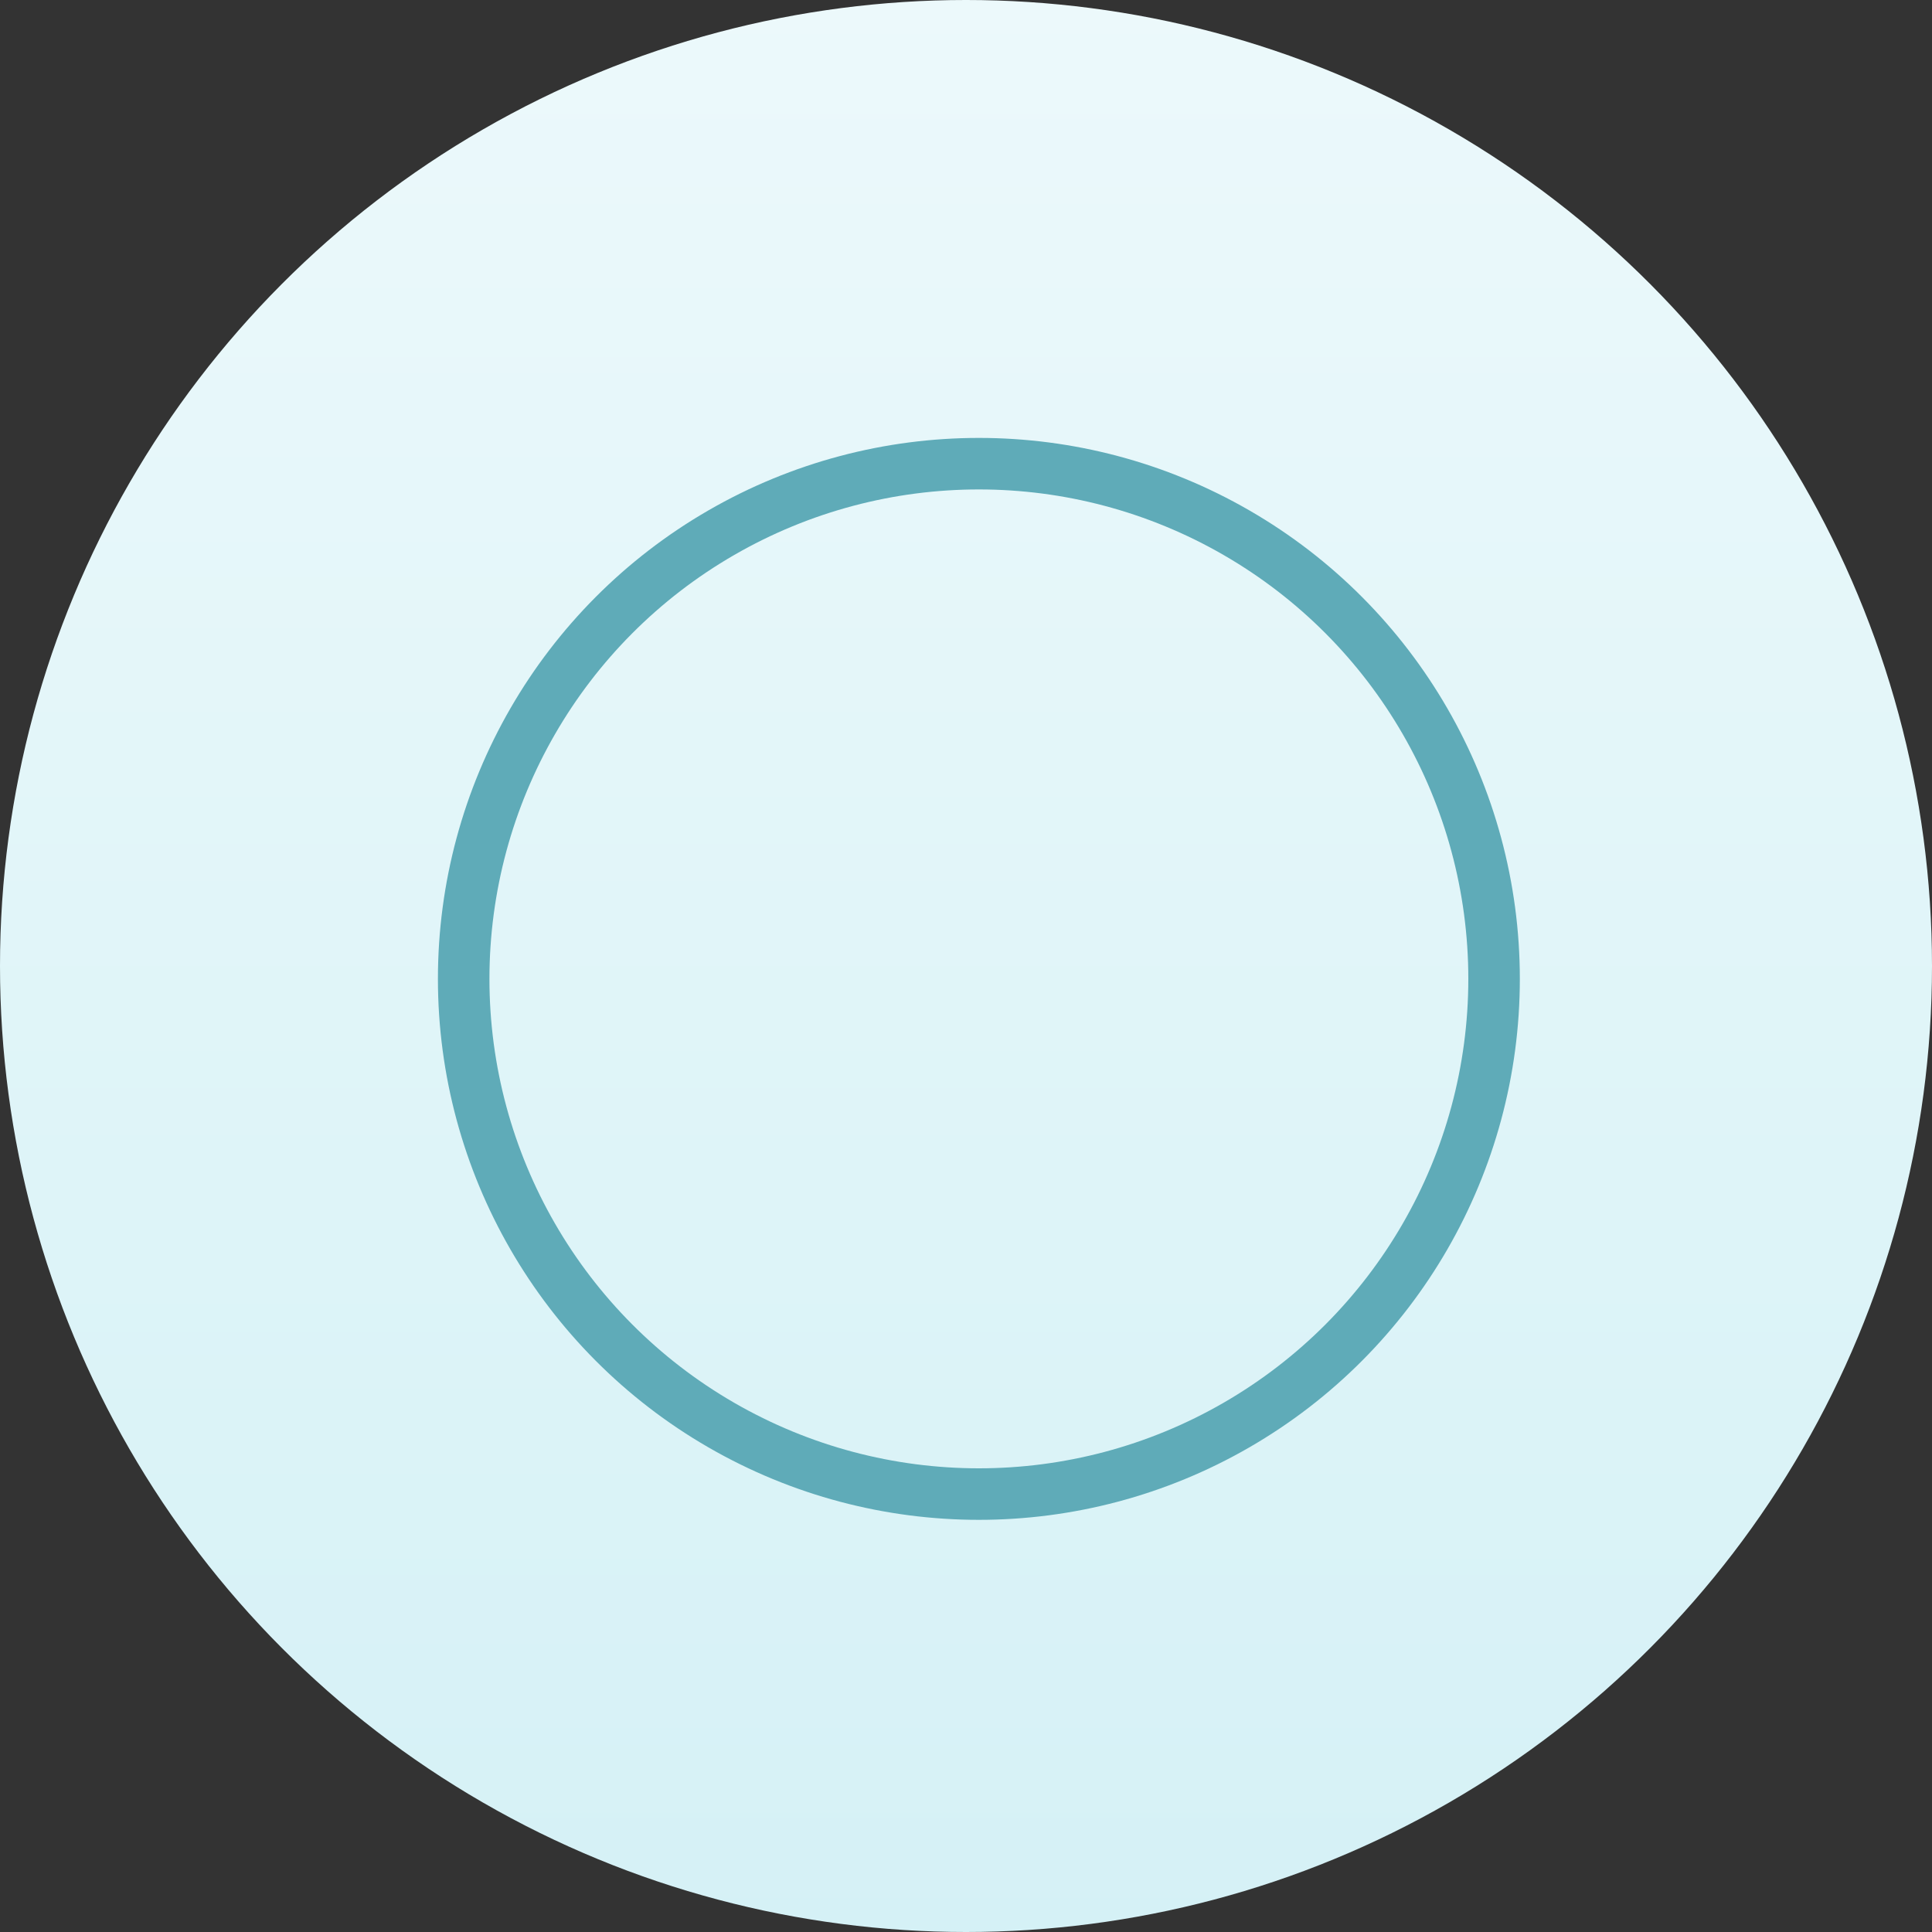
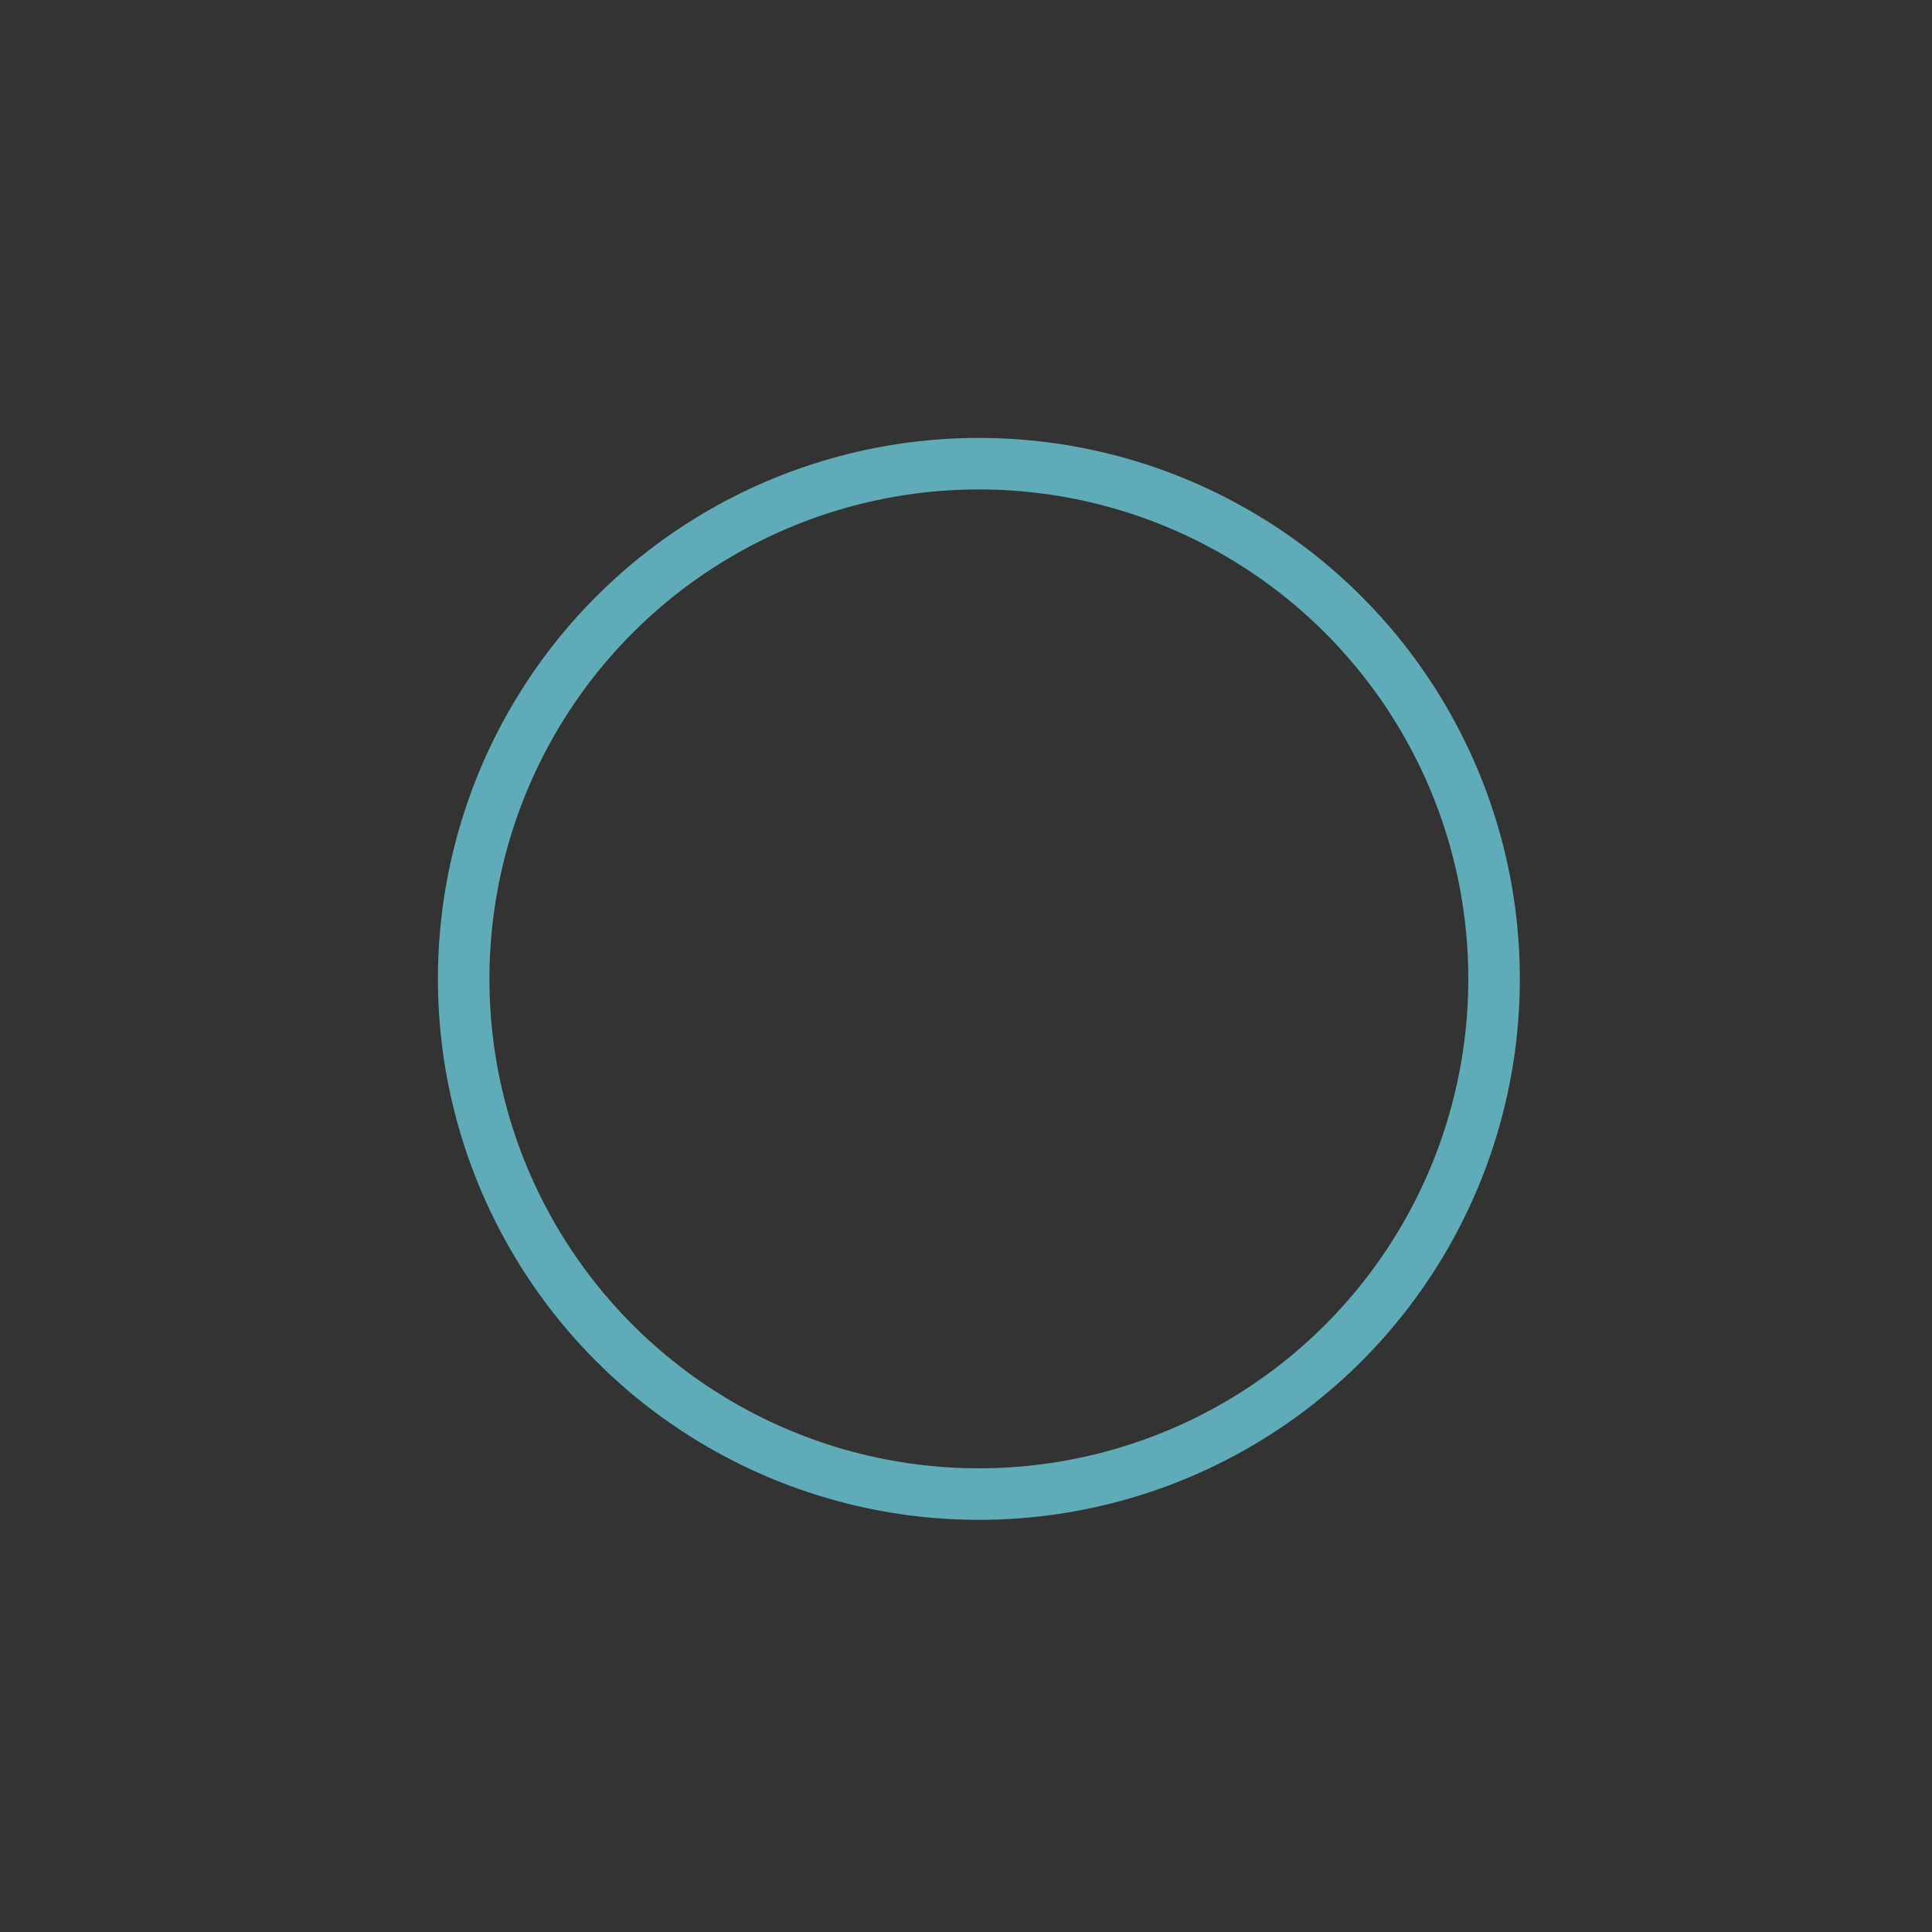
<svg xmlns="http://www.w3.org/2000/svg" width="75" height="75">
  <rect width="100%" height="100%" fill="#333333" stroke="none" />
  <title>Blue Icon</title>
  <desc>Created with Sketch.</desc>
  <defs>
    <linearGradient id="a" x1="50%" x2="50%" y1="0%" y2="100%">
      <stop stop-color="#ECF9FB" offset="0%" />
      <stop stop-color="#D5F1F6" offset="100%" />
    </linearGradient>
  </defs>
  <g fill="none">
    <g fill-rule="nonzero">
      <g>
        <g>
          <g transform="translate(0 0)">
-             <circle id="Oval-4-Copy" cx="37.5" cy="37.5" r="37.5" fill="url(#a)" />
            <circle cx="38" cy="38" r="20" stroke="#5FABB8" stroke-width="2" />
          </g>
        </g>
      </g>
    </g>
  </g>
</svg>